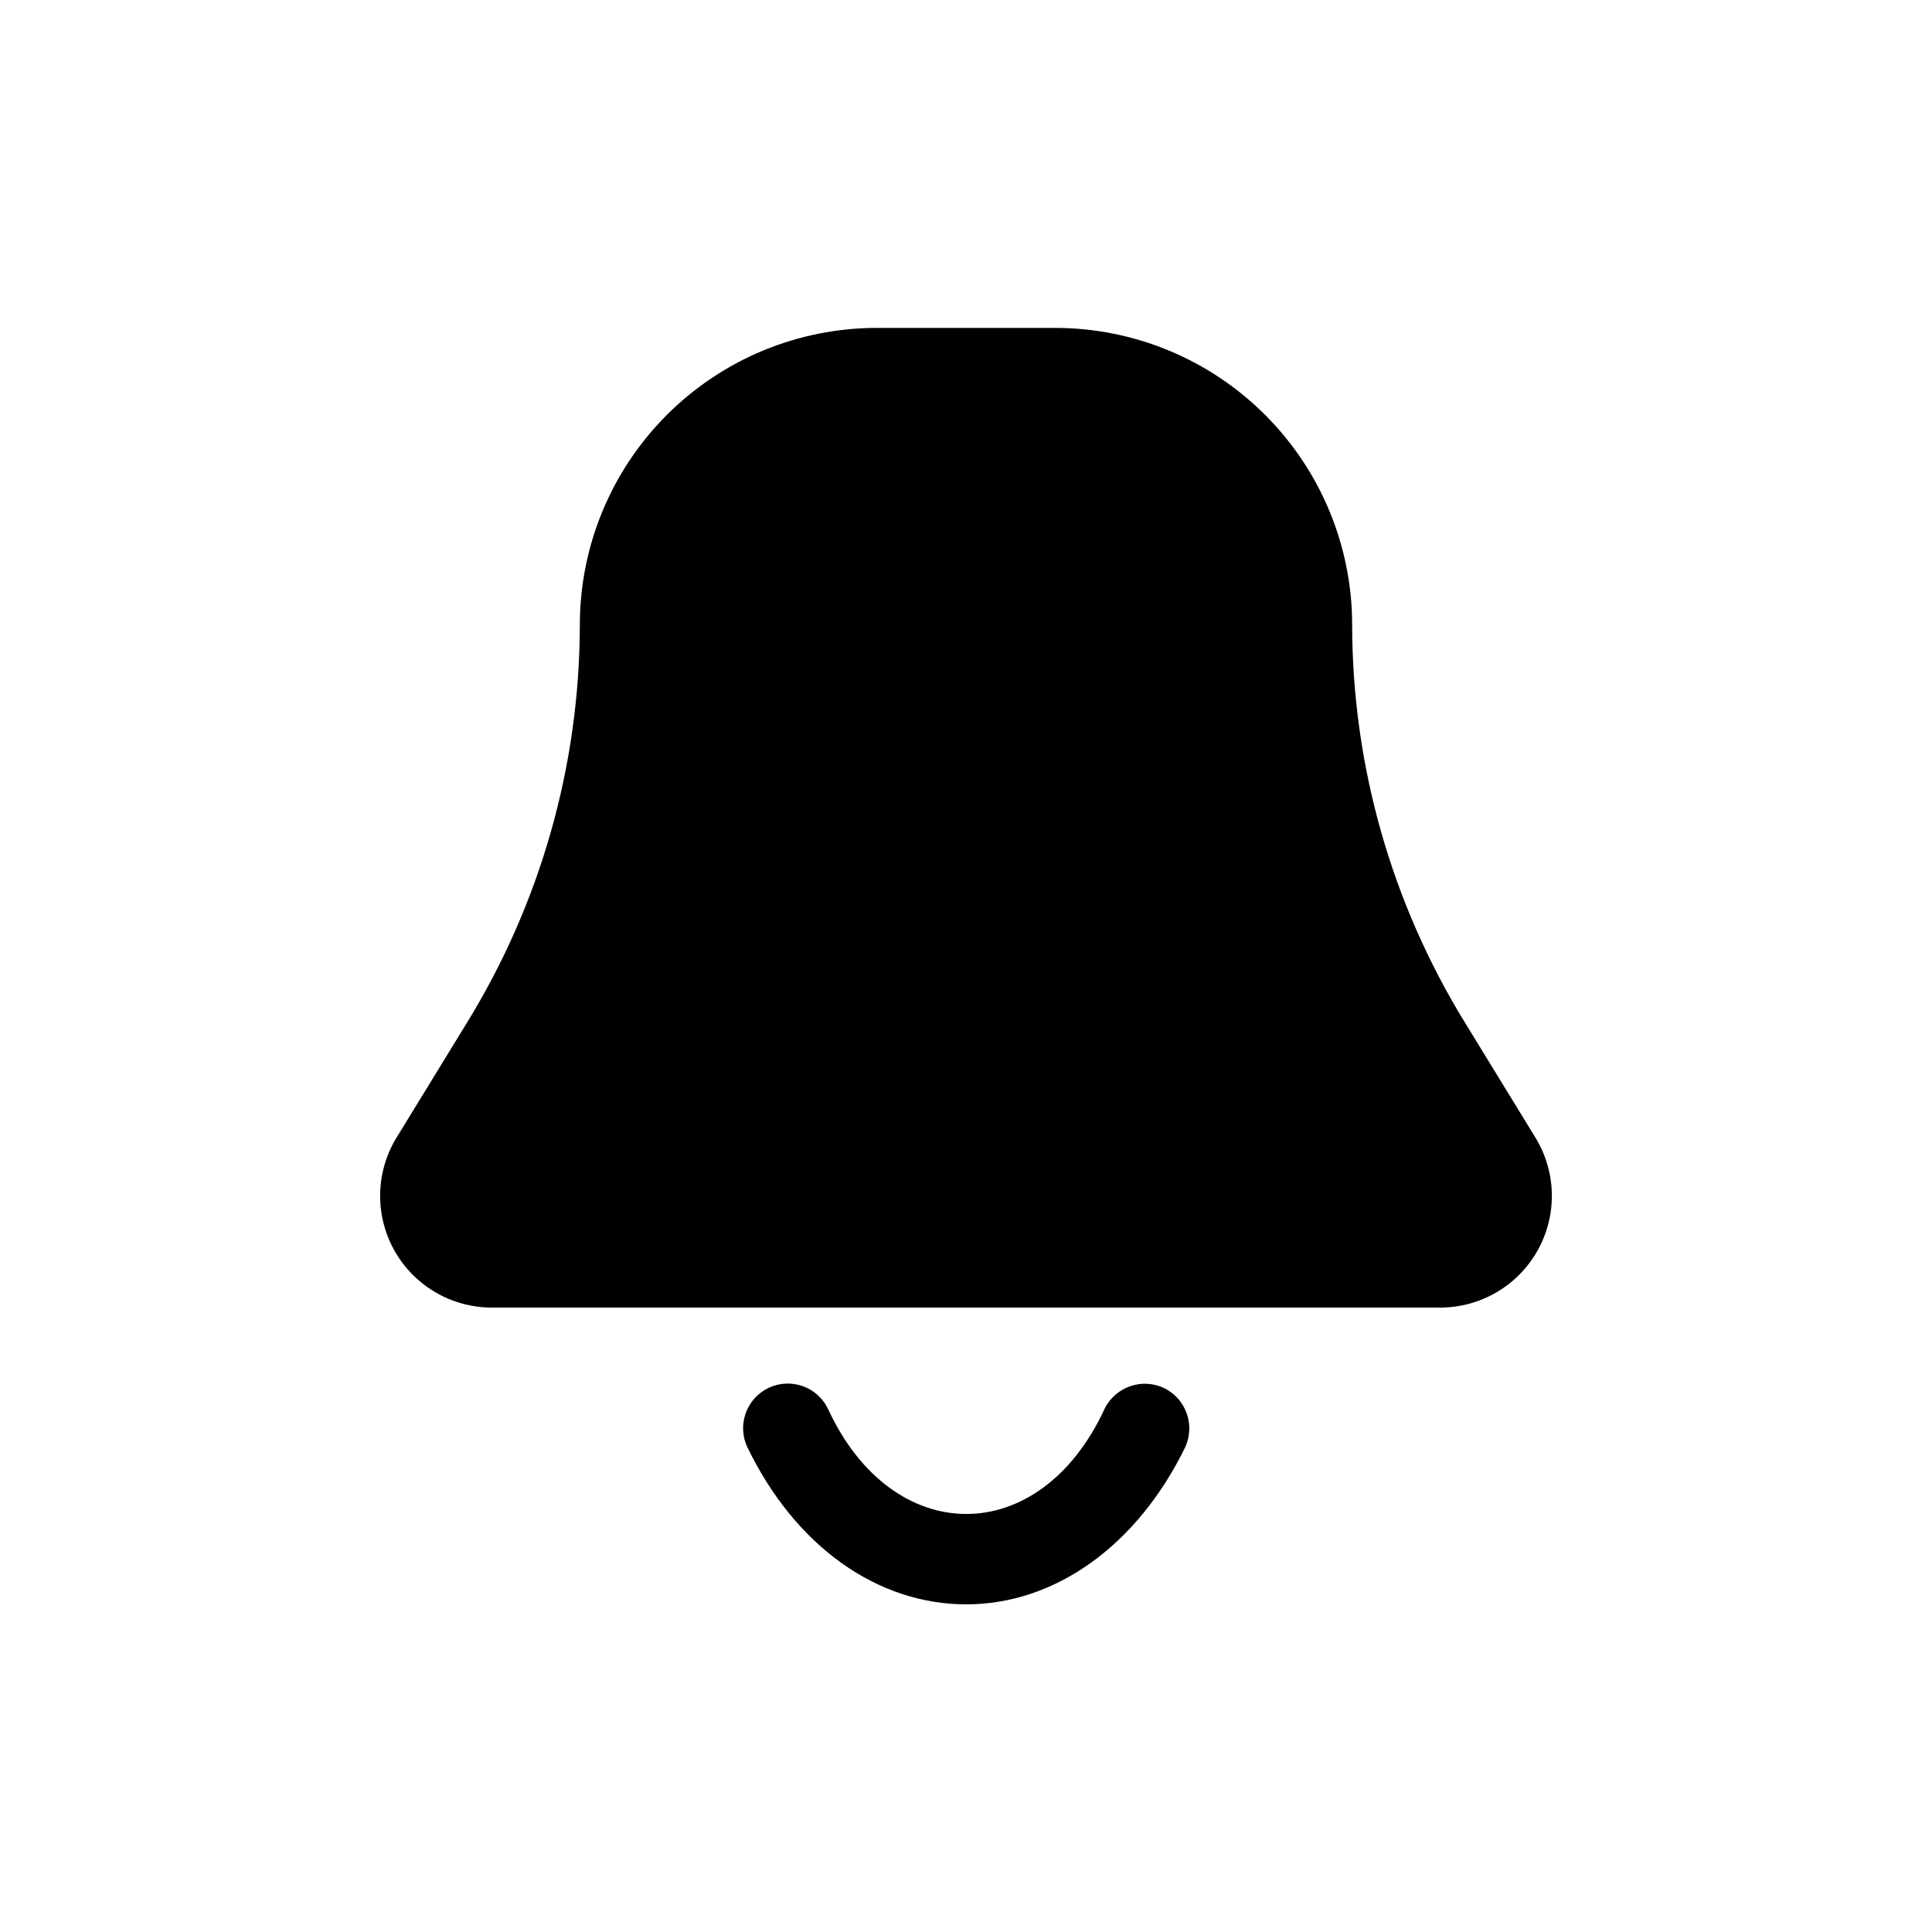
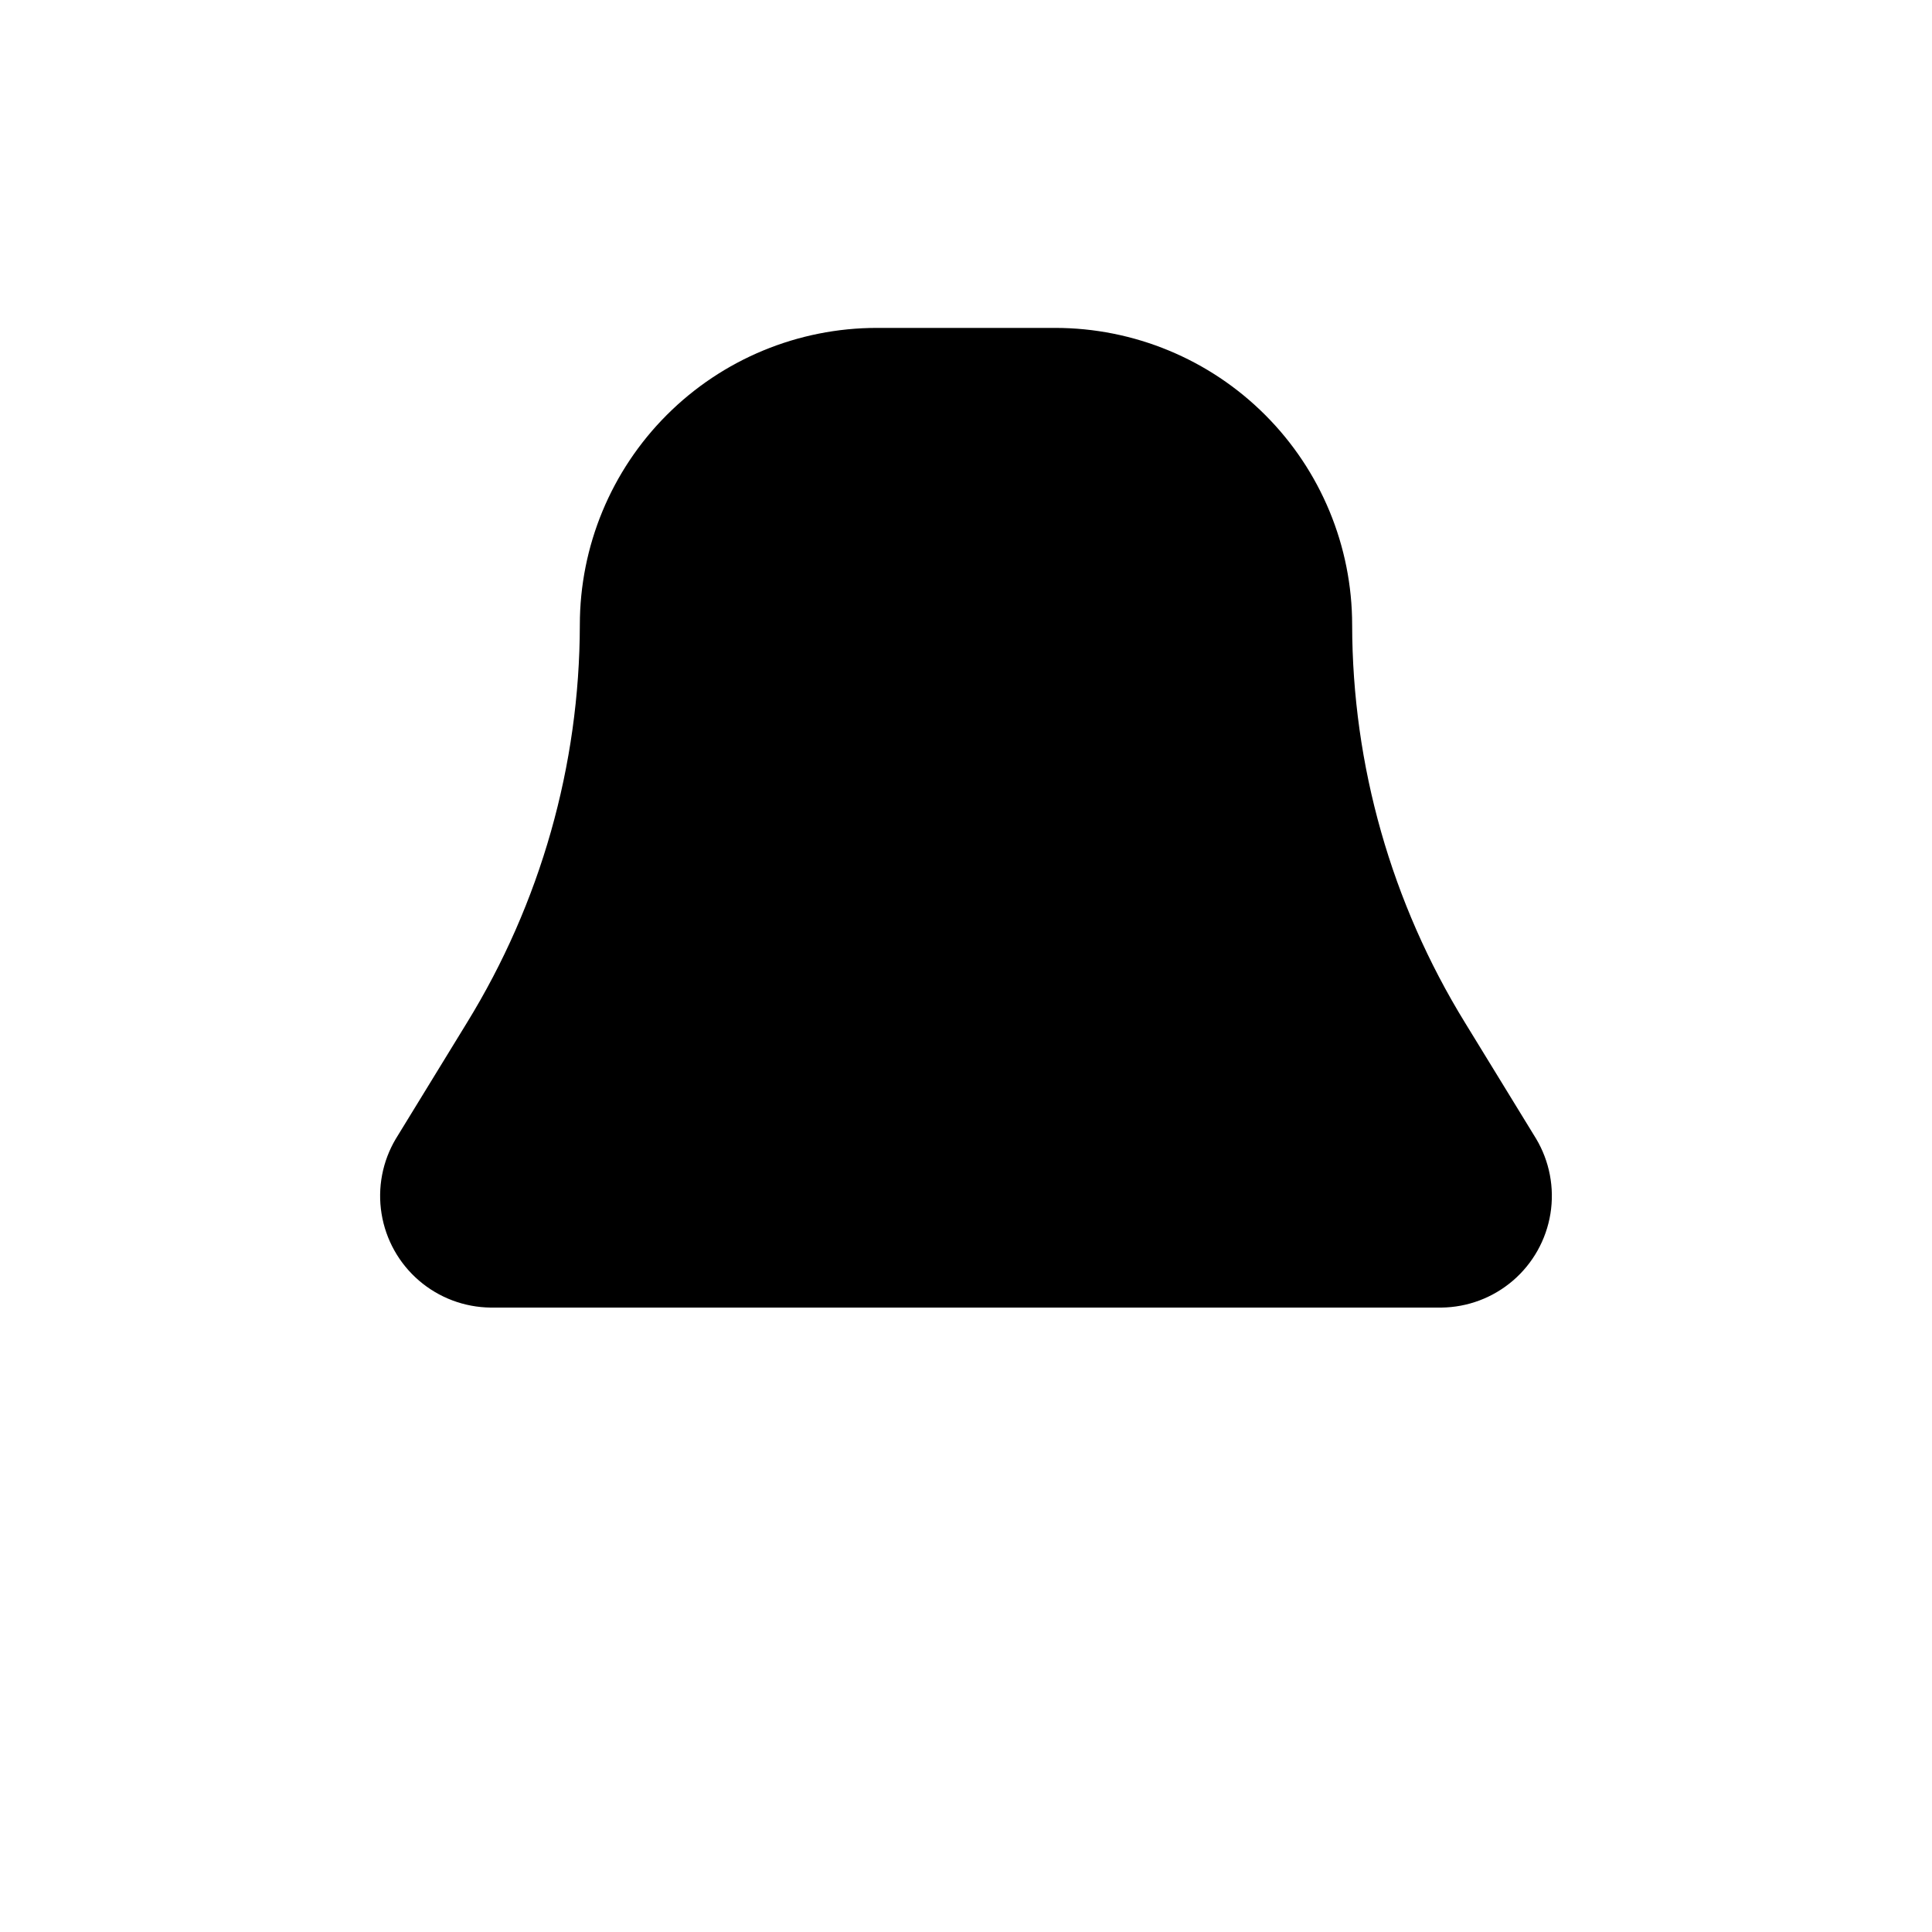
<svg xmlns="http://www.w3.org/2000/svg" fill="#000000" width="800px" height="800px" version="1.1" viewBox="144 144 512 512">
  <g>
    <path d="m551.06 445.73-18.812-30.699c-19.508-31.703-29.863-68.184-29.914-105.41 0-20.879-8.293-40.902-23.059-55.664-14.762-14.766-34.785-23.059-55.664-23.059h-47.23c-20.879 0-40.902 8.293-55.664 23.059-14.762 14.762-23.055 34.785-23.055 55.664-0.055 37.223-10.41 73.703-29.914 105.41l-18.812 30.699h-0.004c-3.582 5.988-4.934 13.051-3.812 19.938 1.117 6.891 4.633 13.16 9.926 17.707s12.023 7.078 19 7.148h251.9c6.981-0.07 13.707-2.602 19-7.148s8.809-10.816 9.93-17.707c1.117-6.887-0.234-13.949-3.816-19.938z" />
-     <path d="m452.5 511.86c-5.852-2.781-12.852-0.367-15.742 5.434-17.16 37.234-56.207 37.234-73.367 0-2.871-5.871-9.953-8.301-15.824-5.434-5.867 2.871-8.301 9.953-5.43 15.824 12.594 25.977 34.242 41.484 57.938 41.484s45.344-15.742 57.938-41.484c2.824-5.894 0.363-12.961-5.512-15.824z" />
  </g>
</svg>